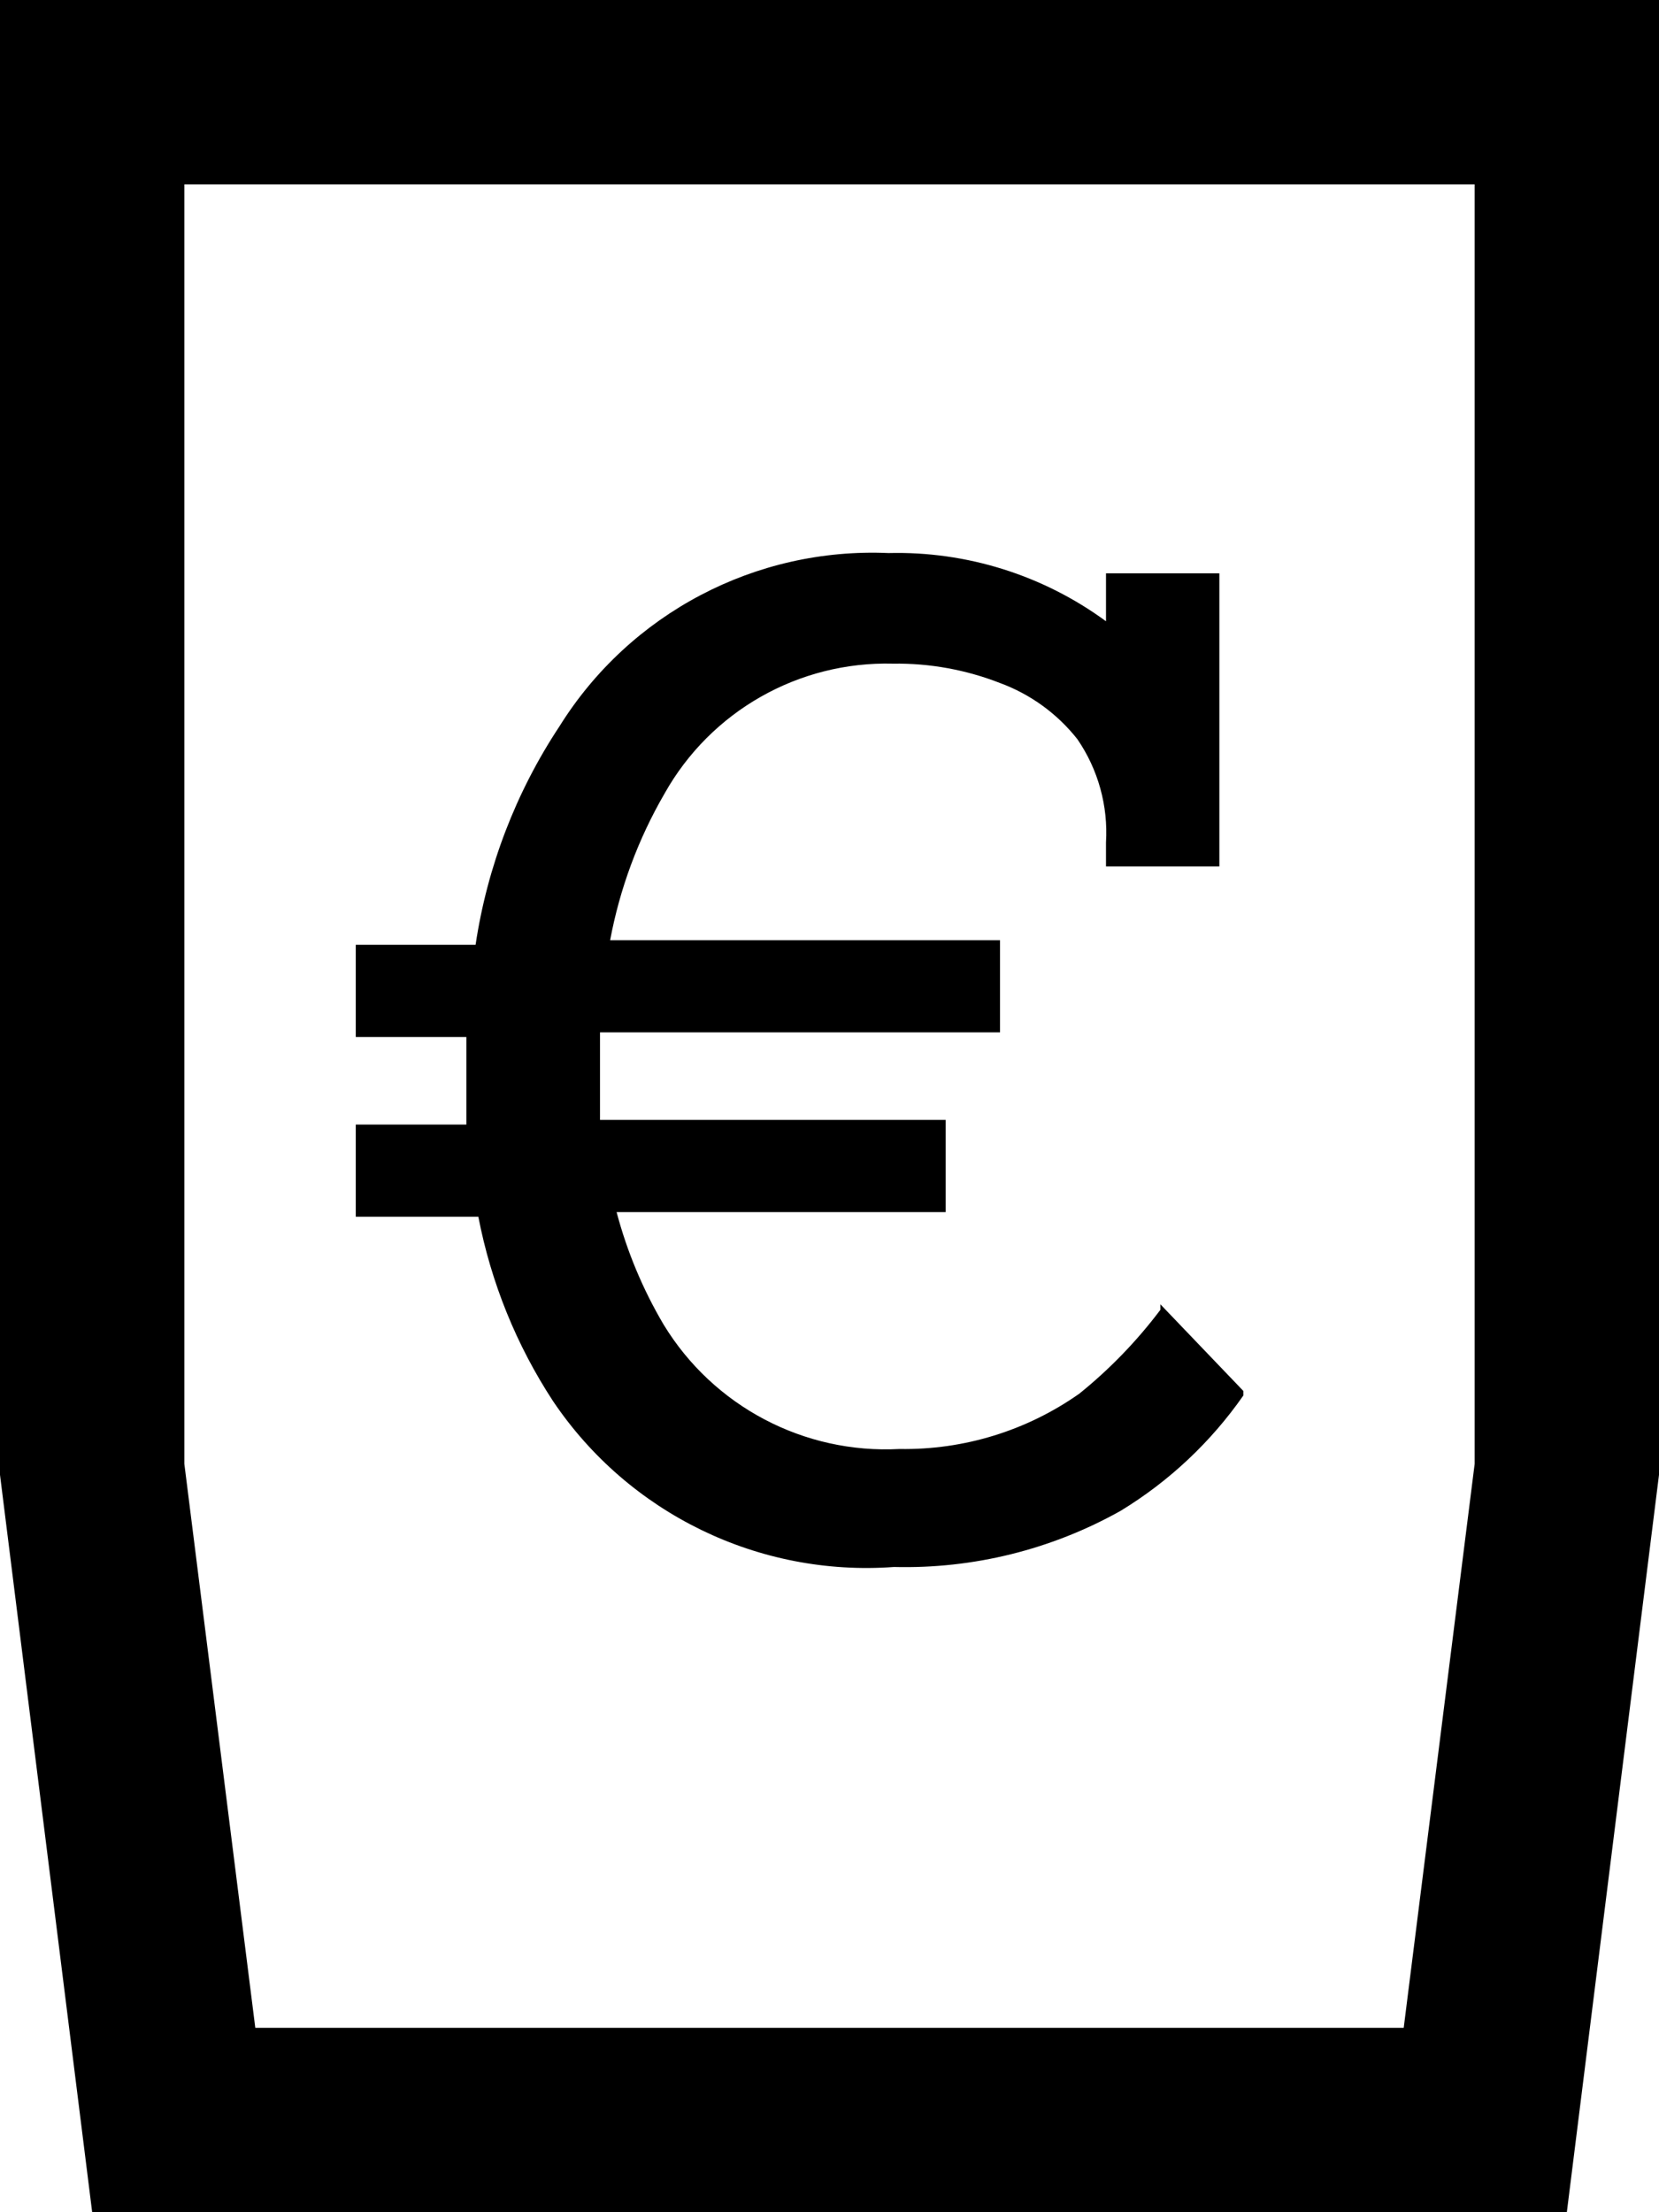
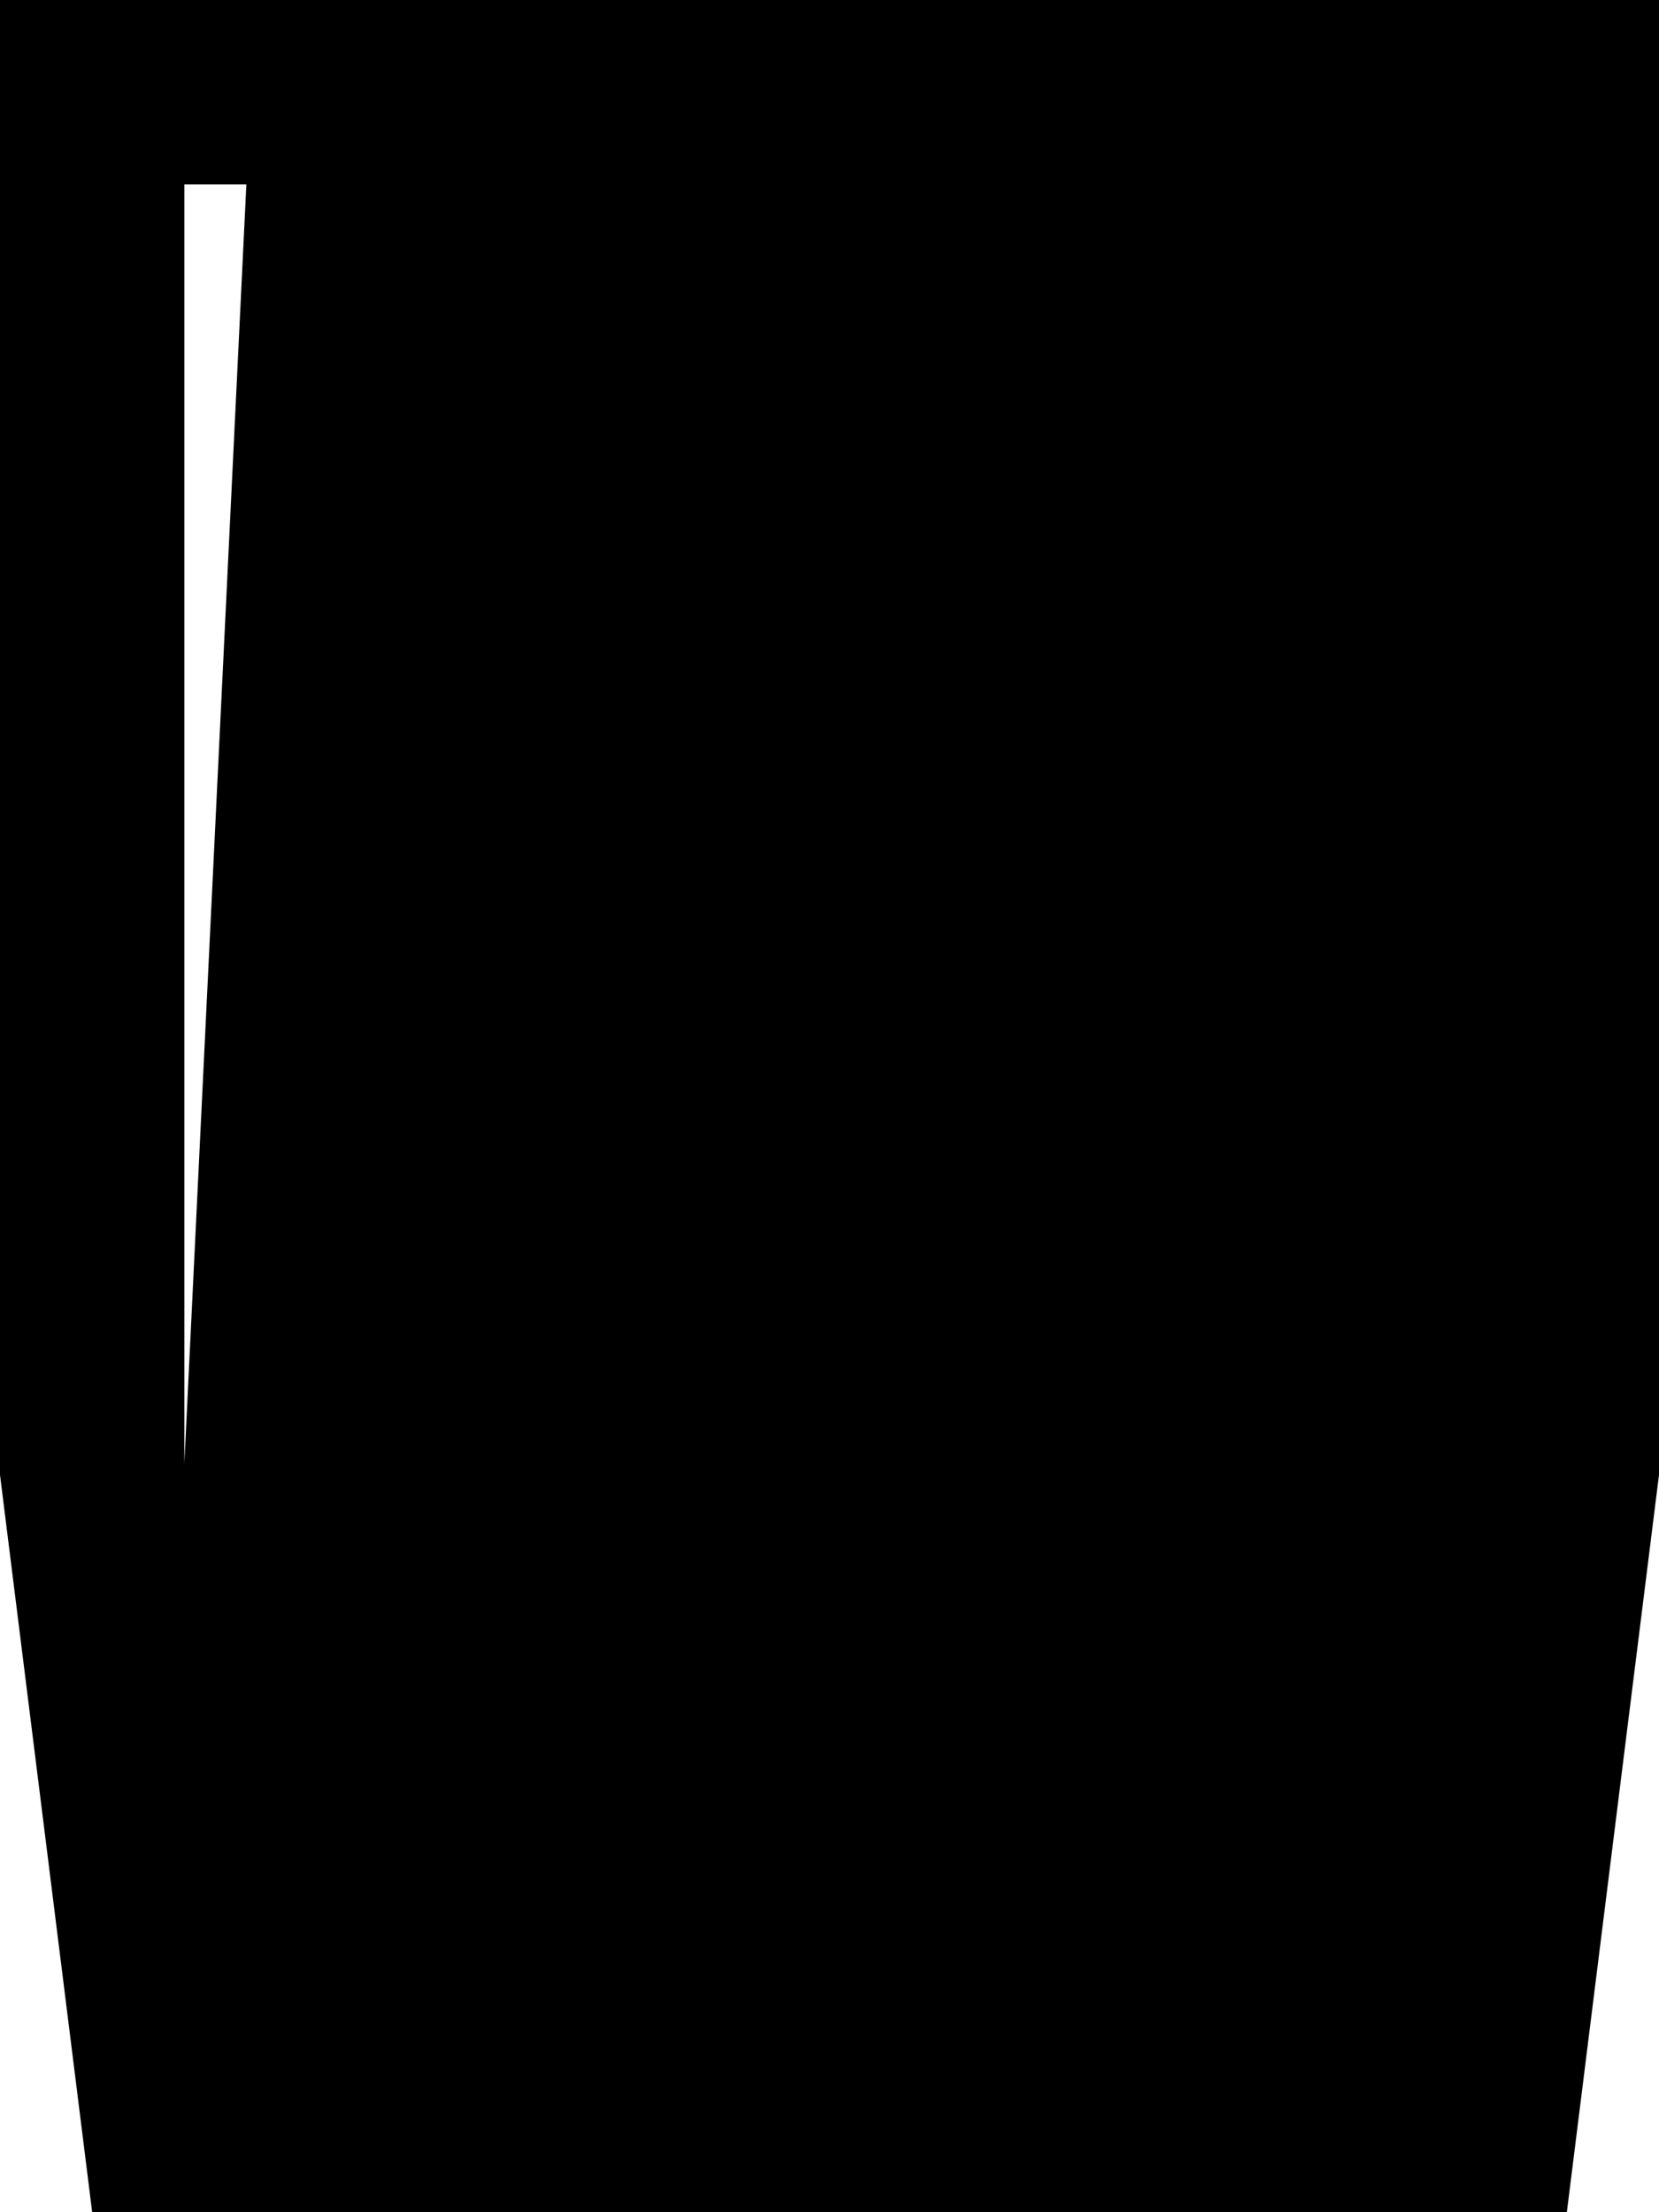
<svg xmlns="http://www.w3.org/2000/svg" version="1.1" id="Icons" x="0px" y="0px" width="334.845px" height="446.46px" viewBox="0 0 334.845 446.46" enable-background="new 0 0 334.845 446.46" xml:space="preserve">
-   <path id="Icons_1_" d="M234.206,264.341c-4.738,6.296-10.237,11.982-16.37,16.928c-10.603,7.47-23.306,11.379-36.275,11.161  c-19.287,1.034-37.582-8.614-47.622-25.113c-4.19-7.093-7.382-14.73-9.487-22.695h66.411v-18.603h-69.76c0-3.72,0-7.255,0-10.975  s0-4.465,0-6.697h80.735v-18.602h-78.689c1.948-10.412,5.659-20.416,10.975-29.578c9.317-16.629,27.079-26.728,46.134-26.23  c7.378-0.104,14.706,1.223,21.579,3.907c6.156,2.267,11.565,6.195,15.626,11.348c4.186,6.11,6.215,13.442,5.767,20.835v4.837h22.881  v-59.156H223.23v9.673c-12.709-9.317-28.148-14.159-43.902-13.766c-26.826-1.179-52.206,12.187-66.411,34.973  c-8.791,13.285-14.569,28.333-16.928,44.088H71.806v18.603h22.323c0,2.418,0,4.837,0,7.441s0,6.139,0,10.231H71.806v18.602h24.741  c2.554,13.264,7.672,25.902,15.068,37.205c15.276,22.699,41.541,35.477,68.829,33.484c15.997,0.404,31.807-3.516,45.762-11.348  c9.772-5.95,18.198-13.869,24.741-23.253v-0.93l-16.742-17.486v1.116H234.206z M334.845,0H0v297.64l18.603,148.82h297.64  l18.602-148.82V0z M283.317,409.255H51.529L37.205,295.408V37.205H297.64v258.203L283.317,409.255z" />
+   <path id="Icons_1_" d="M234.206,264.341c-4.738,6.296-10.237,11.982-16.37,16.928c-10.603,7.47-23.306,11.379-36.275,11.161  c-19.287,1.034-37.582-8.614-47.622-25.113c-4.19-7.093-7.382-14.73-9.487-22.695h66.411v-18.603h-69.76c0-3.72,0-7.255,0-10.975  s0-4.465,0-6.697h80.735v-18.602h-78.689c1.948-10.412,5.659-20.416,10.975-29.578c9.317-16.629,27.079-26.728,46.134-26.23  c7.378-0.104,14.706,1.223,21.579,3.907c6.156,2.267,11.565,6.195,15.626,11.348c4.186,6.11,6.215,13.442,5.767,20.835v4.837h22.881  v-59.156H223.23v9.673c-12.709-9.317-28.148-14.159-43.902-13.766c-26.826-1.179-52.206,12.187-66.411,34.973  c-8.791,13.285-14.569,28.333-16.928,44.088H71.806v18.603h22.323c0,2.418,0,4.837,0,7.441s0,6.139,0,10.231H71.806v18.602h24.741  c2.554,13.264,7.672,25.902,15.068,37.205c15.276,22.699,41.541,35.477,68.829,33.484c15.997,0.404,31.807-3.516,45.762-11.348  c9.772-5.95,18.198-13.869,24.741-23.253v-0.93l-16.742-17.486v1.116H234.206z M334.845,0H0v297.64l18.603,148.82h297.64  l18.602-148.82V0z H51.529L37.205,295.408V37.205H297.64v258.203L283.317,409.255z" />
</svg>